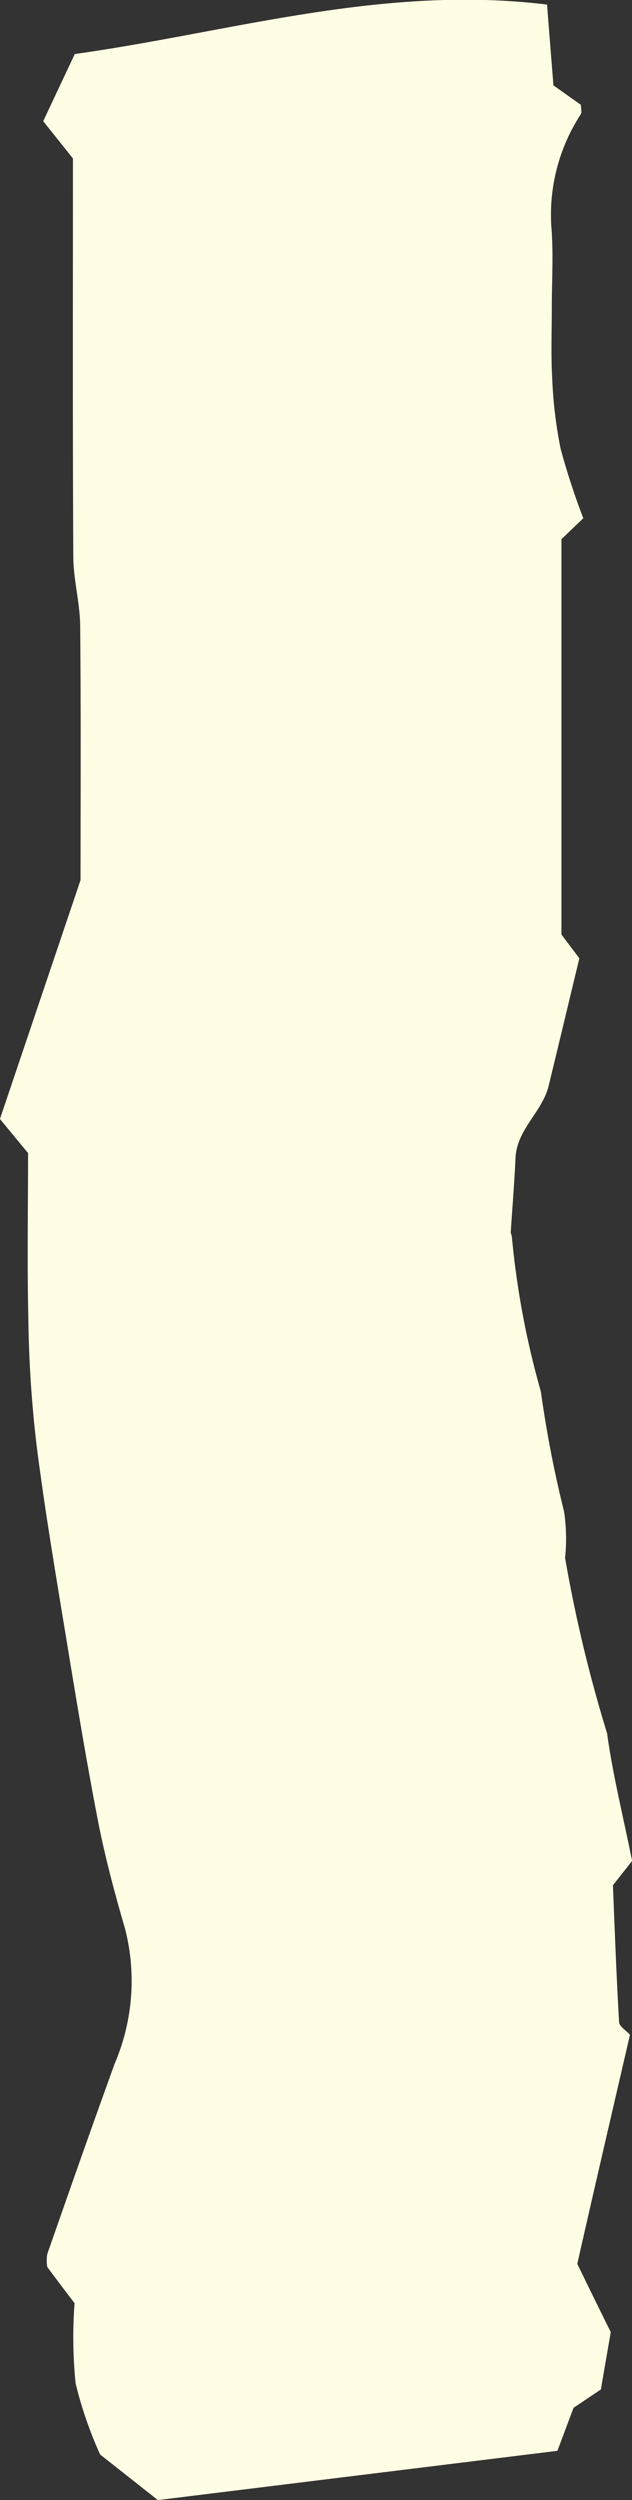
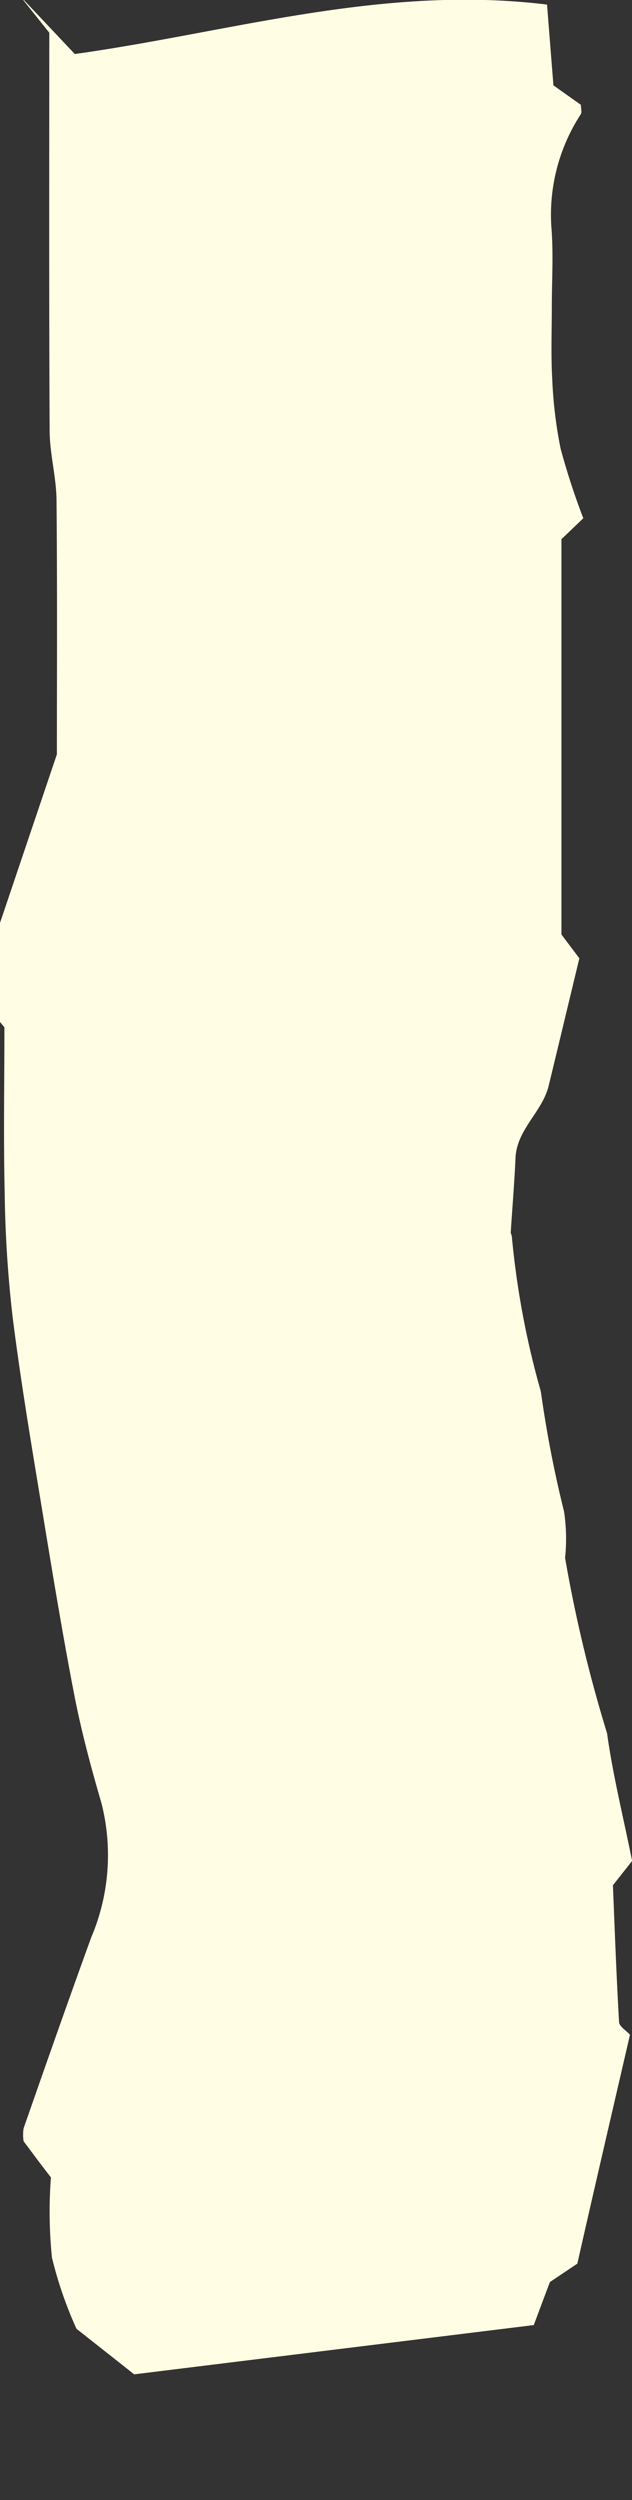
<svg xmlns="http://www.w3.org/2000/svg" width="10.899" height="43.082" viewBox="0 0 10.899 43.082">
  <rect x="0" y="0" width="10.899" height="43.082" fill="#333333" stroke="none" />
-   <path id="line_bar_w02" d="M1.371,178.921c-.2-.409-.4-.821-.579-1.178.061-.351.112-.646.171-.989l.471-.316c.087-.23.174-.464.278-.741l6.891-.849.995.785a6.917,6.917,0,0,1,.423,1.226,7.843,7.843,0,0,1,.018,1.383c.2.257.333.439.471.623a.717.717,0,0,1,0,.222c-.384,1.1-.768,2.193-1.164,3.285a3.623,3.623,0,0,0-.179,2.317c.177.607.342,1.221.464,1.841.208,1.073.385,2.152.562,3.23.181,1.1.367,2.2.506,3.307a20.765,20.765,0,0,1,.137,2.132c.022.944.005,1.888.005,2.862.134.161.277.335.485.587l-1.39,4.117c0,1.245-.008,2.8.006,4.359,0,.405.117.81.119,1.214.012,2.289.006,4.577.006,6.862l.513.643L10.035,217c-2.684.374-5.3,1.2-8.144.852-.033-.425-.071-.9-.11-1.392l-.474-.336c0-.065-.018-.124,0-.158a3.175,3.175,0,0,0,.509-1.955c-.037-.456-.007-.919-.007-1.378,0-.408.016-.819-.007-1.226a7.628,7.628,0,0,0-.145-1.208A12.283,12.283,0,0,0,1.266,209l.377-.361v-6.812l-.309-.41c.179-.744.353-1.472.53-2.2.111-.45.549-.747.571-1.241.019-.427.055-.855.082-1.282,0-.024-.019-.049-.019-.074a14.679,14.679,0,0,0-.5-2.668,19.894,19.894,0,0,0-.4-2.068,3.182,3.182,0,0,1-.018-.8,24.4,24.4,0,0,0-.724-3.022c-.1-.725-.279-1.437-.432-2.2l.331-.419c-.031-.762-.06-1.56-.106-2.358-.005-.076-.123-.146-.188-.218.3-1.3.6-2.584.908-3.946" transform="translate(11.325 217.931) rotate(180)" fill="#fffde3" />
+   <path id="line_bar_w02" d="M1.371,178.921l.471-.316c.087-.23.174-.464.278-.741l6.891-.849.995.785a6.917,6.917,0,0,1,.423,1.226,7.843,7.843,0,0,1,.018,1.383c.2.257.333.439.471.623a.717.717,0,0,1,0,.222c-.384,1.1-.768,2.193-1.164,3.285a3.623,3.623,0,0,0-.179,2.317c.177.607.342,1.221.464,1.841.208,1.073.385,2.152.562,3.23.181,1.1.367,2.2.506,3.307a20.765,20.765,0,0,1,.137,2.132c.022.944.005,1.888.005,2.862.134.161.277.335.485.587l-1.39,4.117c0,1.245-.008,2.8.006,4.359,0,.405.117.81.119,1.214.012,2.289.006,4.577.006,6.862l.513.643L10.035,217c-2.684.374-5.3,1.2-8.144.852-.033-.425-.071-.9-.11-1.392l-.474-.336c0-.065-.018-.124,0-.158a3.175,3.175,0,0,0,.509-1.955c-.037-.456-.007-.919-.007-1.378,0-.408.016-.819-.007-1.226a7.628,7.628,0,0,0-.145-1.208A12.283,12.283,0,0,0,1.266,209l.377-.361v-6.812l-.309-.41c.179-.744.353-1.472.53-2.2.111-.45.549-.747.571-1.241.019-.427.055-.855.082-1.282,0-.024-.019-.049-.019-.074a14.679,14.679,0,0,0-.5-2.668,19.894,19.894,0,0,0-.4-2.068,3.182,3.182,0,0,1-.018-.8,24.4,24.4,0,0,0-.724-3.022c-.1-.725-.279-1.437-.432-2.2l.331-.419c-.031-.762-.06-1.56-.106-2.358-.005-.076-.123-.146-.188-.218.3-1.3.6-2.584.908-3.946" transform="translate(11.325 217.931) rotate(180)" fill="#fffde3" />
</svg>